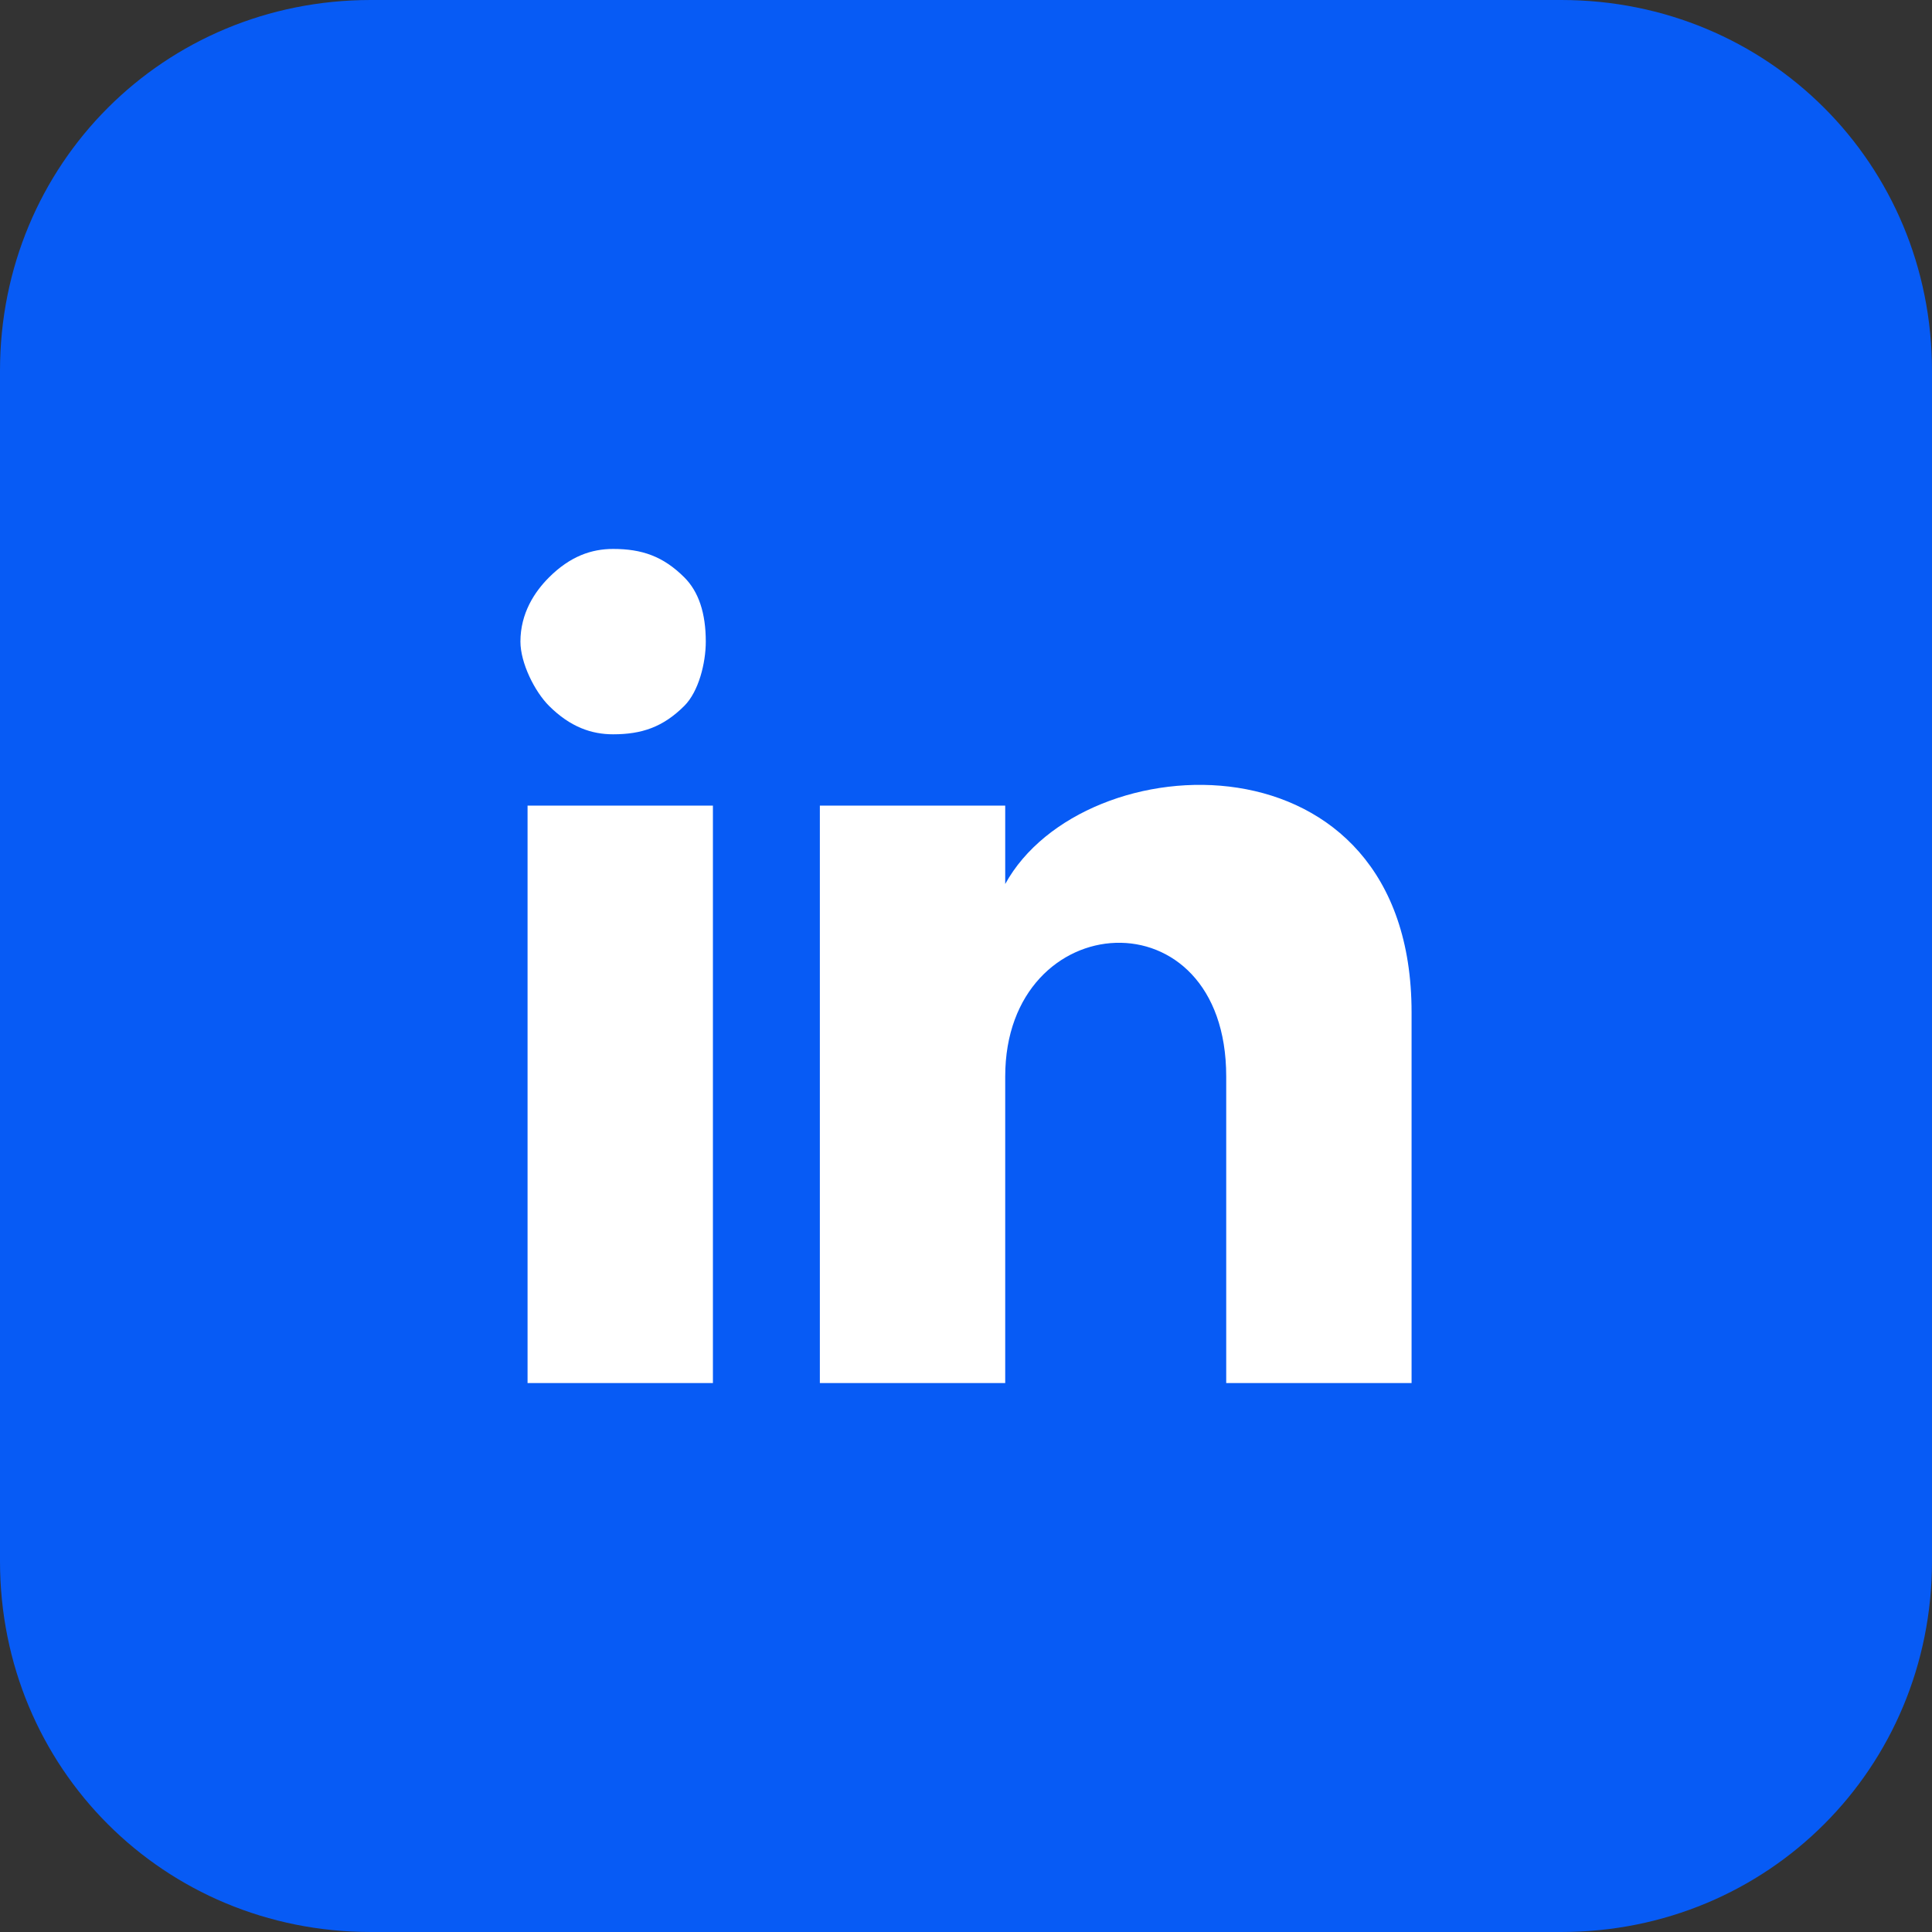
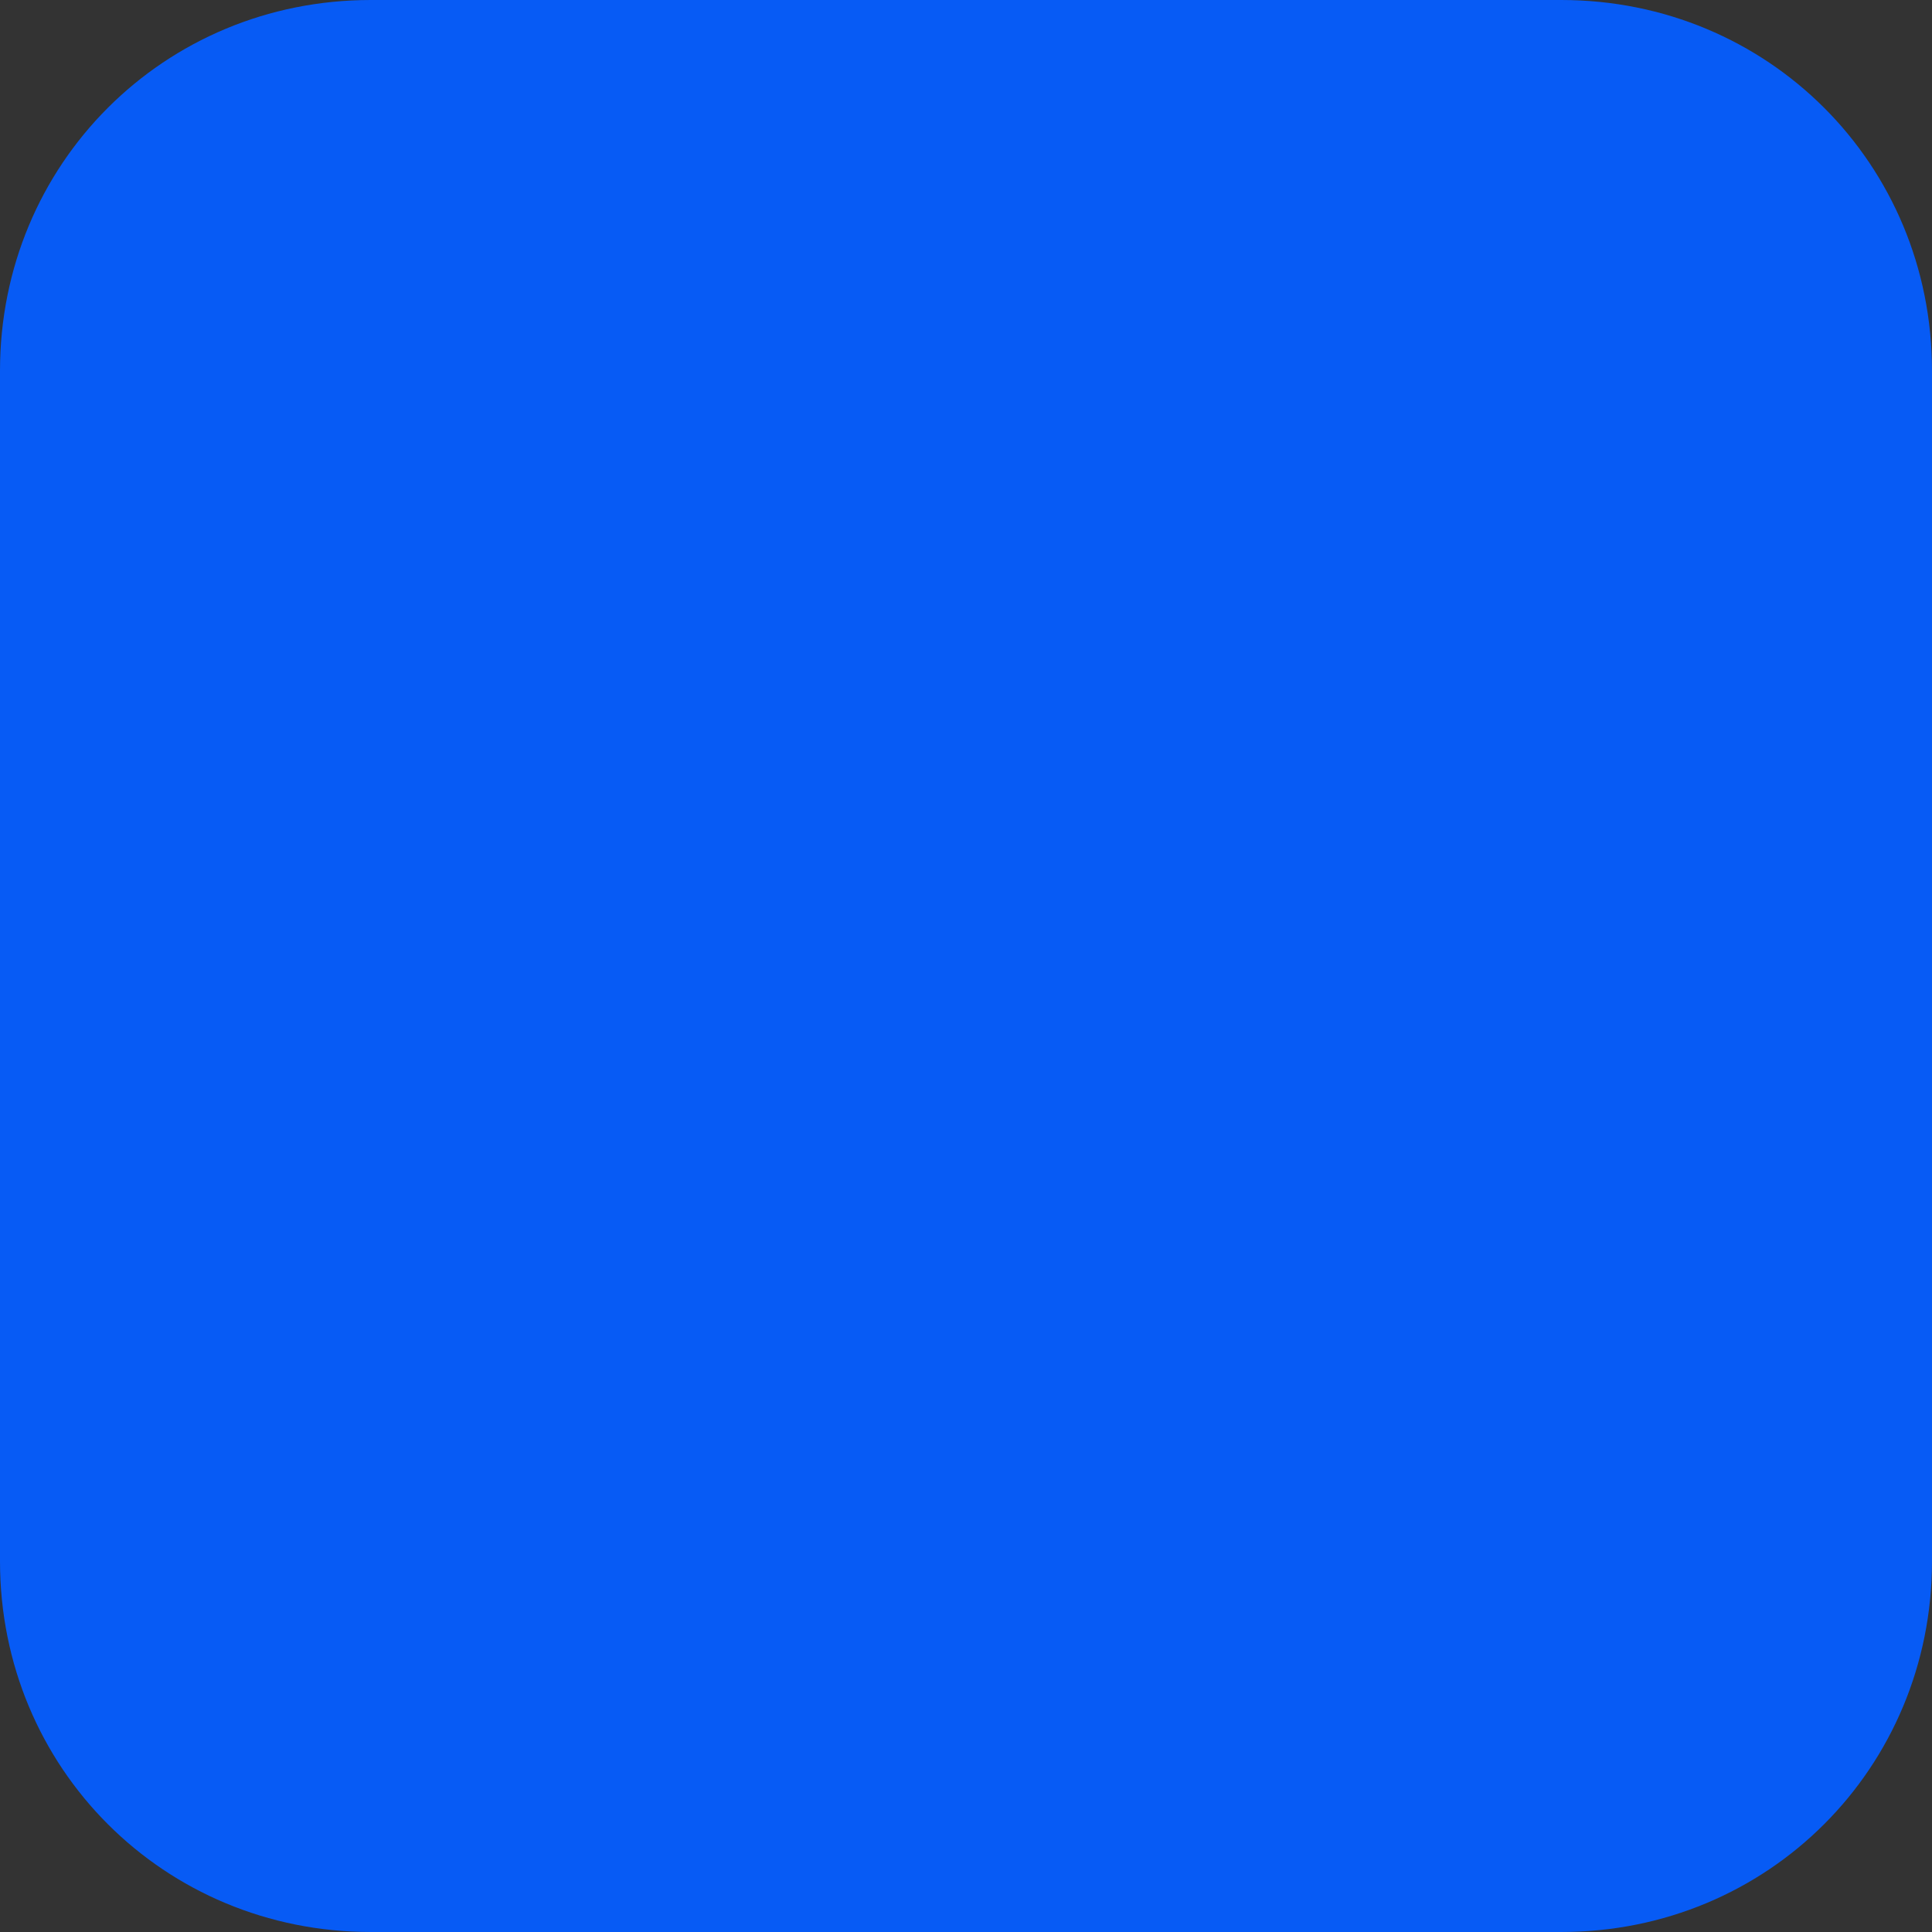
<svg xmlns="http://www.w3.org/2000/svg" xml:space="preserve" width="0.271in" height="0.271in" version="1.1" style="shape-rendering:geometricPrecision; text-rendering:geometricPrecision; image-rendering:optimizeQuality; fill-rule:evenodd; clip-rule:evenodd" viewBox="0 0 271 271">
  <rect x="0" y="0" width="271" height="271" fill="#333333" stroke="none" />
  <defs>
    <style type="text/css">
   
    .fil0 {fill:#075BF5}
    .fil1 {fill:white}
   
  </style>
  </defs>
  <g id="Layer_x0020_1">
    <g id="_330315168">
      <path id="Rectangle_x0020_4338" class="fil0" d="M0 52c0,-29 23,-52 52,-52l167 0c29,0 52,23 52,52l0 167c0,29 -23,52 -52,52l-167 0c-29,0 -52,-23 -52,-52l0 -167z" />
      <g id="ri:linkedin-fill">
-         <path id="Vector" class="fil1" d="M99 90c0,3 -1,7 -3,9 -3,3 -6,4 -10,4 -3,0 -6,-1 -9,-4 -2,-2 -4,-6 -4,-9 0,-4 2,-7 4,-9 3,-3 6,-4 9,-4 4,0 7,1 10,4 2,2 3,5 3,9zm1 23l-26 0 0 81 26 0 0 -81zm41 0l-26 0 0 81 26 0 0 -43c0,-24 31,-26 31,0l0 43 26 0 0 -52c0,-40 -46,-38 -57,-18l0 -11z" />
-       </g>
+         </g>
    </g>
  </g>
</svg>